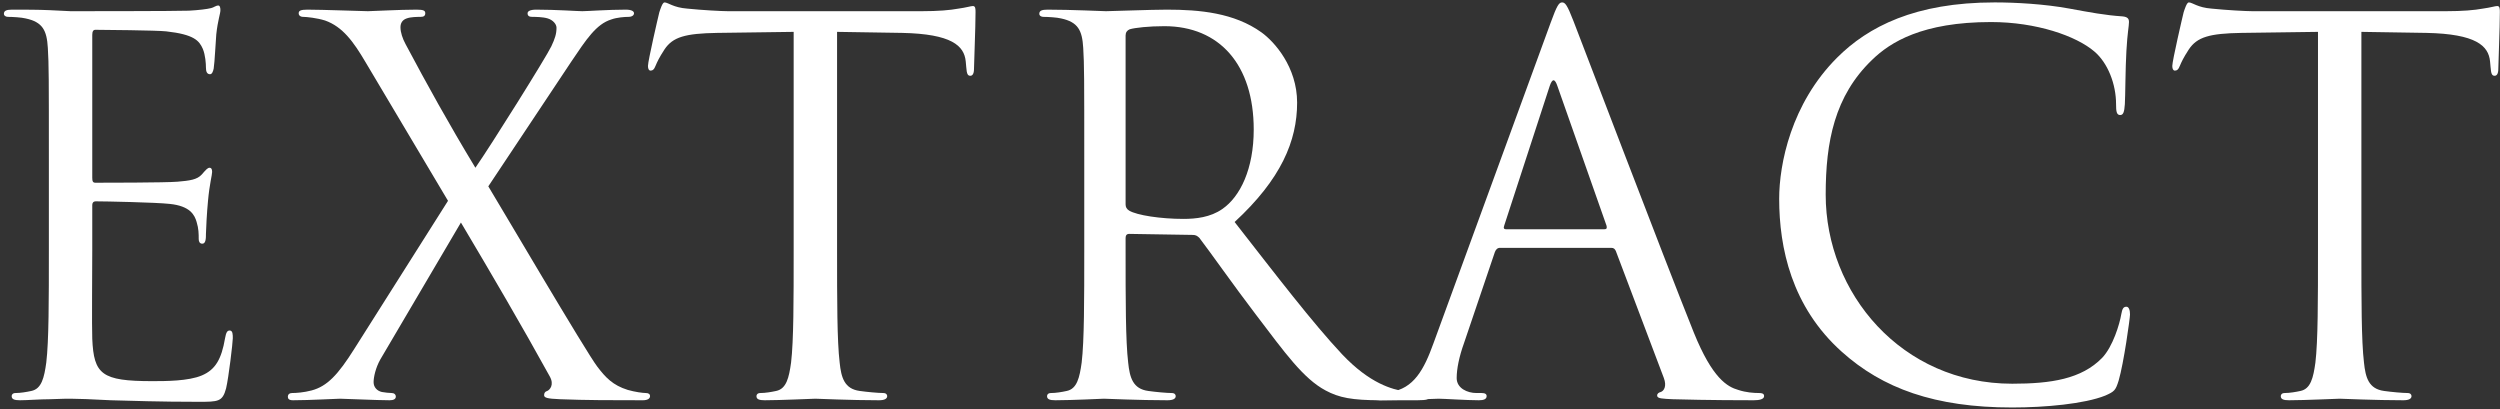
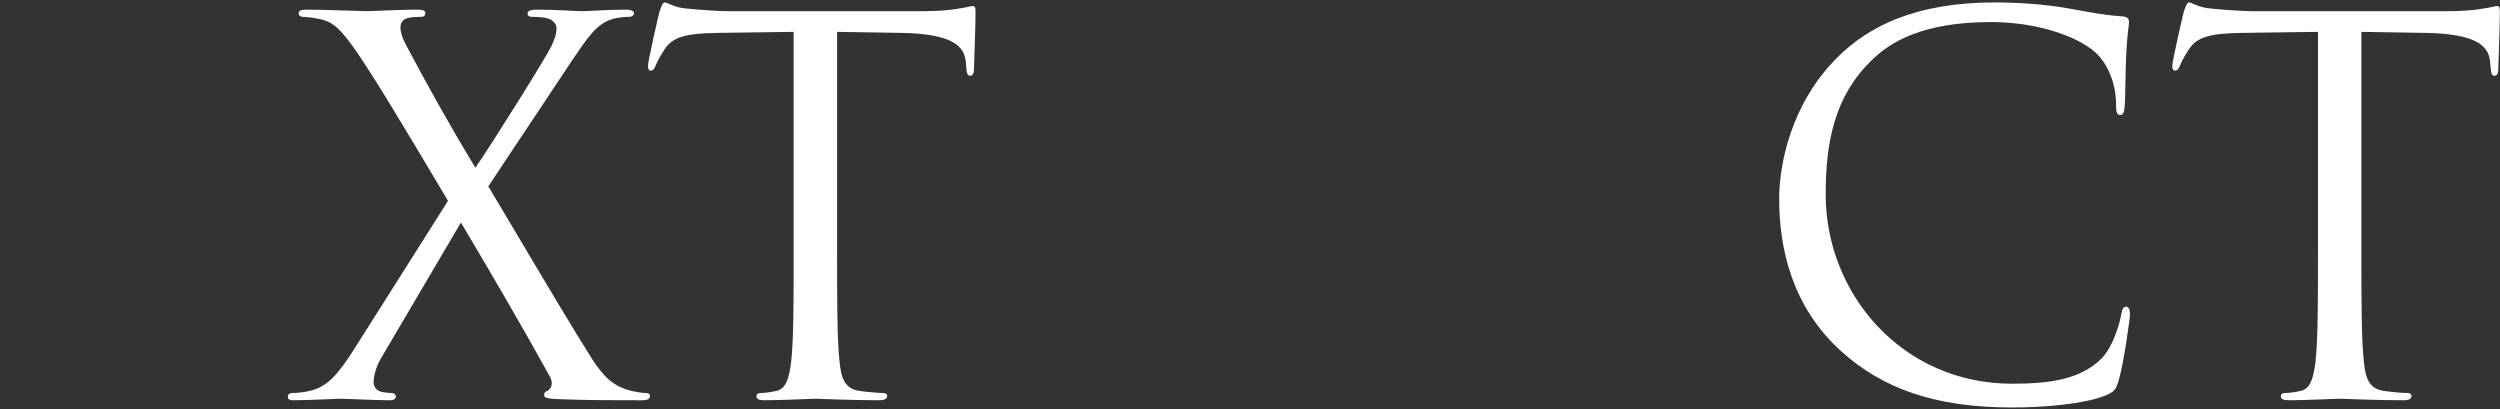
<svg xmlns="http://www.w3.org/2000/svg" width="232" height="38" viewBox="0 0 232 38" fill="none">
  <rect x="0" y="0" width="232" height="38" fill="#333333" stroke="none" />
  <path d="M219.137 2.957V23.239C219.137 27.842 219.137 31.63 219.377 33.644C219.521 35.034 219.808 36.089 221.247 36.281C221.918 36.377 222.973 36.472 223.404 36.472C223.692 36.472 223.788 36.616 223.788 36.76C223.788 37 223.548 37.144 223.021 37.144C220.384 37.144 217.363 37 217.123 37C216.883 37 213.863 37.144 212.424 37.144C211.897 37.144 211.657 37.048 211.657 36.76C211.657 36.616 211.753 36.472 212.041 36.472C212.472 36.472 213.048 36.377 213.479 36.281C214.438 36.089 214.678 35.034 214.87 33.644C215.109 31.63 215.109 27.842 215.109 23.239V2.957L208.013 3.053C205.04 3.101 203.889 3.436 203.122 4.587C202.595 5.402 202.451 5.738 202.307 6.073C202.163 6.457 202.019 6.553 201.828 6.553C201.684 6.553 201.588 6.409 201.588 6.121C201.588 5.642 202.547 1.518 202.643 1.135C202.739 0.847 202.93 0.224 203.122 0.224C203.458 0.224 203.937 0.703 205.232 0.799C206.622 0.943 208.445 1.039 209.02 1.039H227C228.535 1.039 229.638 0.943 230.405 0.799C231.124 0.703 231.556 0.559 231.747 0.559C231.987 0.559 231.987 0.847 231.987 1.135C231.987 2.573 231.843 5.882 231.843 6.409C231.843 6.84 231.699 7.032 231.508 7.032C231.268 7.032 231.172 6.888 231.124 6.217L231.076 5.69C230.932 4.251 229.781 3.148 225.178 3.053L219.137 2.957Z" fill="white" />
  <path d="M186.733 37.815C179.541 37.815 174.698 36.041 170.91 32.637C166.259 28.465 165.108 22.999 165.108 18.444C165.108 15.231 166.211 9.621 170.479 5.354C173.355 2.477 177.719 0.224 185.103 0.224C187.021 0.224 189.706 0.367 192.055 0.799C193.877 1.135 195.412 1.422 196.946 1.518C197.473 1.566 197.569 1.758 197.569 2.046C197.569 2.429 197.426 3.005 197.33 4.731C197.234 6.313 197.234 8.95 197.186 9.669C197.138 10.389 197.042 10.676 196.754 10.676C196.419 10.676 196.371 10.341 196.371 9.669C196.371 7.799 195.603 5.834 194.357 4.779C192.679 3.34 188.987 2.046 184.767 2.046C178.39 2.046 175.417 3.916 173.739 5.546C170.239 8.902 169.424 13.17 169.424 18.06C169.424 27.218 176.472 35.609 186.733 35.609C190.329 35.609 193.158 35.178 195.076 33.212C196.083 32.157 196.706 30.047 196.85 29.184C196.946 28.657 197.042 28.465 197.33 28.465C197.569 28.465 197.665 28.801 197.665 29.184C197.665 29.52 197.09 33.691 196.61 35.322C196.323 36.233 196.227 36.329 195.364 36.712C193.446 37.479 189.802 37.815 186.733 37.815Z" fill="white" />
-   <path d="M133.022 31.869L143.906 2.094C144.481 0.511 144.673 0.224 144.961 0.224C145.248 0.224 145.44 0.463 146.016 1.95C146.735 3.772 154.263 23.574 157.187 30.863C158.914 35.13 160.304 35.897 161.311 36.185C162.03 36.425 162.749 36.472 163.229 36.472C163.517 36.472 163.708 36.52 163.708 36.76C163.708 37.048 163.277 37.144 162.749 37.144C162.03 37.144 158.53 37.144 155.222 37.048C154.311 37 153.783 37 153.783 36.712C153.783 36.52 153.927 36.425 154.119 36.377C154.406 36.281 154.694 35.849 154.406 35.082L149.947 23.287C149.851 23.095 149.756 22.999 149.516 22.999H139.207C138.967 22.999 138.823 23.143 138.727 23.383L135.851 31.869C135.419 33.068 135.179 34.219 135.179 35.082C135.179 36.041 136.186 36.472 137.001 36.472H137.481C137.816 36.472 137.96 36.568 137.96 36.76C137.96 37.048 137.673 37.144 137.241 37.144C136.09 37.144 134.028 37 133.501 37C132.974 37 130.336 37.144 128.083 37.144C127.46 37.144 127.172 37.048 127.172 36.76C127.172 36.568 127.364 36.472 127.603 36.472C127.939 36.472 128.61 36.425 128.994 36.377C131.2 36.089 132.158 34.267 133.022 31.869ZM139.734 21.273H148.892C149.132 21.273 149.132 21.129 149.084 20.937L144.529 7.991C144.289 7.272 144.05 7.272 143.81 7.991L139.59 20.937C139.495 21.177 139.59 21.273 139.734 21.273Z" fill="white" />
-   <path d="M100.619 23.239V14.8C100.619 7.32 100.619 5.978 100.523 4.443C100.427 2.813 100.043 2.046 98.461 1.71C98.078 1.614 97.262 1.566 96.831 1.566C96.639 1.566 96.447 1.47 96.447 1.279C96.447 0.991 96.687 0.895 97.214 0.895C99.372 0.895 102.393 1.039 102.633 1.039C103.16 1.039 106.804 0.895 108.29 0.895C111.311 0.895 114.524 1.183 117.065 3.005C118.264 3.868 120.373 6.217 120.373 9.526C120.373 13.074 118.887 16.622 114.572 20.602C118.503 25.636 121.764 29.904 124.545 32.877C127.134 35.609 129.196 36.137 130.395 36.329C131.306 36.473 131.977 36.473 132.265 36.473C132.504 36.473 132.696 36.617 132.696 36.76C132.696 37.048 132.408 37.144 131.545 37.144H128.141C125.456 37.144 124.257 36.904 123.011 36.233C120.949 35.13 119.271 32.781 116.538 29.184C114.524 26.547 112.27 23.335 111.311 22.088C111.119 21.896 110.976 21.8 110.688 21.8L104.79 21.705C104.551 21.705 104.455 21.848 104.455 22.088V23.239C104.455 27.842 104.455 31.63 104.694 33.644C104.838 35.034 105.126 36.089 106.564 36.281C107.236 36.377 108.29 36.473 108.722 36.473C109.01 36.473 109.106 36.617 109.106 36.76C109.106 37 108.866 37.144 108.338 37.144C105.701 37.144 102.681 37 102.441 37C102.393 37 99.372 37.144 97.934 37.144C97.406 37.144 97.166 37.048 97.166 36.76C97.166 36.617 97.262 36.473 97.55 36.473C97.982 36.473 98.557 36.377 98.989 36.281C99.948 36.089 100.187 35.034 100.379 33.644C100.619 31.63 100.619 27.842 100.619 23.239ZM104.455 3.292V18.971C104.455 19.211 104.551 19.403 104.79 19.547C105.509 19.978 107.715 20.314 109.825 20.314C110.976 20.314 112.318 20.17 113.421 19.403C115.099 18.252 116.346 15.663 116.346 12.019C116.346 6.025 113.181 2.429 108.051 2.429C106.612 2.429 105.318 2.573 104.838 2.717C104.598 2.813 104.455 3.005 104.455 3.292Z" fill="white" />
  <path d="M77.68 2.957V23.239C77.68 27.842 77.68 31.63 77.92 33.644C78.064 35.034 78.351 36.089 79.79 36.281C80.461 36.377 81.516 36.472 81.947 36.472C82.235 36.472 82.331 36.616 82.331 36.76C82.331 37 82.091 37.144 81.564 37.144C78.927 37.144 75.906 37 75.666 37C75.426 37 72.406 37.144 70.967 37.144C70.44 37.144 70.2 37.048 70.2 36.76C70.2 36.616 70.296 36.472 70.584 36.472C71.015 36.472 71.591 36.377 72.022 36.281C72.981 36.089 73.221 35.034 73.412 33.644C73.652 31.63 73.652 27.842 73.652 23.239V2.957L66.556 3.053C63.583 3.101 62.432 3.436 61.665 4.587C61.138 5.402 60.994 5.738 60.85 6.073C60.706 6.457 60.562 6.553 60.371 6.553C60.227 6.553 60.131 6.409 60.131 6.121C60.131 5.642 61.09 1.518 61.186 1.135C61.282 0.847 61.473 0.224 61.665 0.224C62.001 0.224 62.48 0.703 63.775 0.799C65.165 0.943 66.987 1.039 67.563 1.039H85.543C87.078 1.039 88.181 0.943 88.948 0.799C89.667 0.703 90.099 0.559 90.29 0.559C90.53 0.559 90.53 0.847 90.53 1.135C90.53 2.573 90.386 5.882 90.386 6.409C90.386 6.84 90.242 7.032 90.051 7.032C89.811 7.032 89.715 6.888 89.667 6.217L89.619 5.69C89.475 4.251 88.324 3.148 83.721 3.053L77.68 2.957Z" fill="white" />
-   <path d="M32.896 32.349L41.575 18.636L33.903 5.738C32.8 3.868 31.794 2.477 30.163 1.902C29.396 1.662 28.437 1.566 28.149 1.566C27.862 1.566 27.718 1.422 27.718 1.231C27.718 0.991 27.91 0.895 28.533 0.895C29.875 0.895 33.759 1.039 34.143 1.039C34.575 1.039 37.02 0.895 38.65 0.895C39.321 0.895 39.465 0.991 39.465 1.231C39.465 1.47 39.321 1.566 39.034 1.566C38.746 1.566 38.123 1.566 37.739 1.71C37.307 1.854 37.164 2.19 37.164 2.525C37.164 3.005 37.355 3.58 37.643 4.108C39.657 7.895 41.623 11.444 44.116 15.567C45.555 13.505 50.685 5.306 51.164 4.299C51.5 3.58 51.644 3.149 51.644 2.573C51.644 2.238 51.308 1.854 50.829 1.71C50.349 1.566 49.678 1.566 49.391 1.566C49.103 1.566 48.959 1.47 48.959 1.231C48.959 1.039 49.199 0.895 49.774 0.895C51.596 0.895 53.61 1.039 54.041 1.039C54.473 1.039 56.439 0.895 58.069 0.895C58.596 0.895 58.836 1.039 58.836 1.231C58.836 1.422 58.645 1.566 58.309 1.566C57.973 1.566 57.254 1.614 56.727 1.806C55.336 2.238 54.425 3.628 53.035 5.69L45.315 17.293C46.226 18.78 54.425 32.733 55.432 34.027C56.199 35.034 56.87 35.753 58.261 36.185C58.932 36.377 59.651 36.473 59.939 36.473C60.179 36.473 60.323 36.569 60.323 36.76C60.323 37 60.083 37.144 59.651 37.144C56.727 37.144 54.425 37.144 51.98 37.048C50.733 37 50.493 36.904 50.493 36.664C50.493 36.473 50.589 36.329 50.781 36.281C51.021 36.185 51.452 35.705 51.021 34.938C48.431 30.239 45.651 25.492 42.774 20.65L35.294 33.356C34.862 34.123 34.67 34.986 34.67 35.466C34.67 35.945 35.006 36.281 35.438 36.377C35.725 36.425 36.109 36.473 36.349 36.473C36.588 36.473 36.732 36.617 36.732 36.808C36.732 37.048 36.492 37.144 36.157 37.144C35.006 37.144 31.985 37 31.554 37C31.122 37 28.773 37.144 27.19 37.144C26.807 37.144 26.711 37 26.711 36.808C26.711 36.617 26.855 36.473 27.095 36.473C27.478 36.473 28.197 36.425 28.917 36.233C30.355 35.849 31.362 34.794 32.896 32.349Z" fill="white" />
-   <path d="M4.535 23.239V14.8C4.535 7.32 4.535 5.977 4.439 4.443C4.343 2.813 3.959 2.046 2.377 1.71C1.994 1.614 1.178 1.566 0.747 1.566C0.555 1.566 0.363 1.47 0.363 1.278C0.363 0.991 0.603 0.895 1.13 0.895C2.233 0.895 3.528 0.895 4.583 0.943L6.549 1.039C6.884 1.039 16.426 1.039 17.529 0.991C18.44 0.943 19.207 0.847 19.59 0.751C19.83 0.703 20.022 0.511 20.262 0.511C20.406 0.511 20.454 0.703 20.454 0.943C20.454 1.278 20.214 1.854 20.07 3.196C20.022 3.676 19.926 5.786 19.83 6.361C19.782 6.601 19.686 6.888 19.495 6.888C19.207 6.888 19.111 6.649 19.111 6.265C19.111 5.929 19.063 5.114 18.823 4.539C18.488 3.772 18.008 3.196 15.419 2.909C14.604 2.813 9.378 2.765 8.85 2.765C8.658 2.765 8.562 2.909 8.562 3.244V16.478C8.562 16.814 8.61 16.957 8.85 16.957C9.473 16.957 15.371 16.957 16.474 16.862C17.625 16.766 18.296 16.67 18.727 16.19C19.063 15.807 19.255 15.567 19.447 15.567C19.59 15.567 19.686 15.663 19.686 15.951C19.686 16.238 19.447 17.053 19.303 18.636C19.207 19.595 19.111 21.369 19.111 21.704C19.111 22.088 19.111 22.615 18.775 22.615C18.536 22.615 18.44 22.424 18.44 22.184C18.44 21.704 18.44 21.225 18.248 20.602C18.056 19.93 17.625 19.115 15.755 18.923C14.46 18.779 9.713 18.684 8.898 18.684C8.658 18.684 8.562 18.828 8.562 19.019V23.239C8.562 24.869 8.514 30.431 8.562 31.438C8.706 34.746 9.425 35.37 14.124 35.37C15.371 35.37 17.481 35.37 18.727 34.842C19.974 34.315 20.549 33.356 20.885 31.39C20.981 30.863 21.077 30.671 21.317 30.671C21.604 30.671 21.604 31.054 21.604 31.39C21.604 31.773 21.221 35.034 20.981 36.041C20.645 37.288 20.262 37.288 18.392 37.288C14.796 37.288 12.159 37.192 10.289 37.144C8.419 37.048 7.268 37 6.549 37C6.453 37 5.638 37 4.631 37.048C3.672 37.048 2.569 37.144 1.85 37.144C1.322 37.144 1.083 37.048 1.083 36.76C1.083 36.616 1.178 36.472 1.466 36.472C1.898 36.472 2.473 36.377 2.905 36.281C3.864 36.089 4.103 35.034 4.295 33.644C4.535 31.63 4.535 27.842 4.535 23.239Z" fill="white" />
+   <path d="M32.896 32.349L41.575 18.636C32.8 3.868 31.794 2.477 30.163 1.902C29.396 1.662 28.437 1.566 28.149 1.566C27.862 1.566 27.718 1.422 27.718 1.231C27.718 0.991 27.91 0.895 28.533 0.895C29.875 0.895 33.759 1.039 34.143 1.039C34.575 1.039 37.02 0.895 38.65 0.895C39.321 0.895 39.465 0.991 39.465 1.231C39.465 1.47 39.321 1.566 39.034 1.566C38.746 1.566 38.123 1.566 37.739 1.71C37.307 1.854 37.164 2.19 37.164 2.525C37.164 3.005 37.355 3.58 37.643 4.108C39.657 7.895 41.623 11.444 44.116 15.567C45.555 13.505 50.685 5.306 51.164 4.299C51.5 3.58 51.644 3.149 51.644 2.573C51.644 2.238 51.308 1.854 50.829 1.71C50.349 1.566 49.678 1.566 49.391 1.566C49.103 1.566 48.959 1.47 48.959 1.231C48.959 1.039 49.199 0.895 49.774 0.895C51.596 0.895 53.61 1.039 54.041 1.039C54.473 1.039 56.439 0.895 58.069 0.895C58.596 0.895 58.836 1.039 58.836 1.231C58.836 1.422 58.645 1.566 58.309 1.566C57.973 1.566 57.254 1.614 56.727 1.806C55.336 2.238 54.425 3.628 53.035 5.69L45.315 17.293C46.226 18.78 54.425 32.733 55.432 34.027C56.199 35.034 56.87 35.753 58.261 36.185C58.932 36.377 59.651 36.473 59.939 36.473C60.179 36.473 60.323 36.569 60.323 36.76C60.323 37 60.083 37.144 59.651 37.144C56.727 37.144 54.425 37.144 51.98 37.048C50.733 37 50.493 36.904 50.493 36.664C50.493 36.473 50.589 36.329 50.781 36.281C51.021 36.185 51.452 35.705 51.021 34.938C48.431 30.239 45.651 25.492 42.774 20.65L35.294 33.356C34.862 34.123 34.67 34.986 34.67 35.466C34.67 35.945 35.006 36.281 35.438 36.377C35.725 36.425 36.109 36.473 36.349 36.473C36.588 36.473 36.732 36.617 36.732 36.808C36.732 37.048 36.492 37.144 36.157 37.144C35.006 37.144 31.985 37 31.554 37C31.122 37 28.773 37.144 27.19 37.144C26.807 37.144 26.711 37 26.711 36.808C26.711 36.617 26.855 36.473 27.095 36.473C27.478 36.473 28.197 36.425 28.917 36.233C30.355 35.849 31.362 34.794 32.896 32.349Z" fill="white" />
</svg>